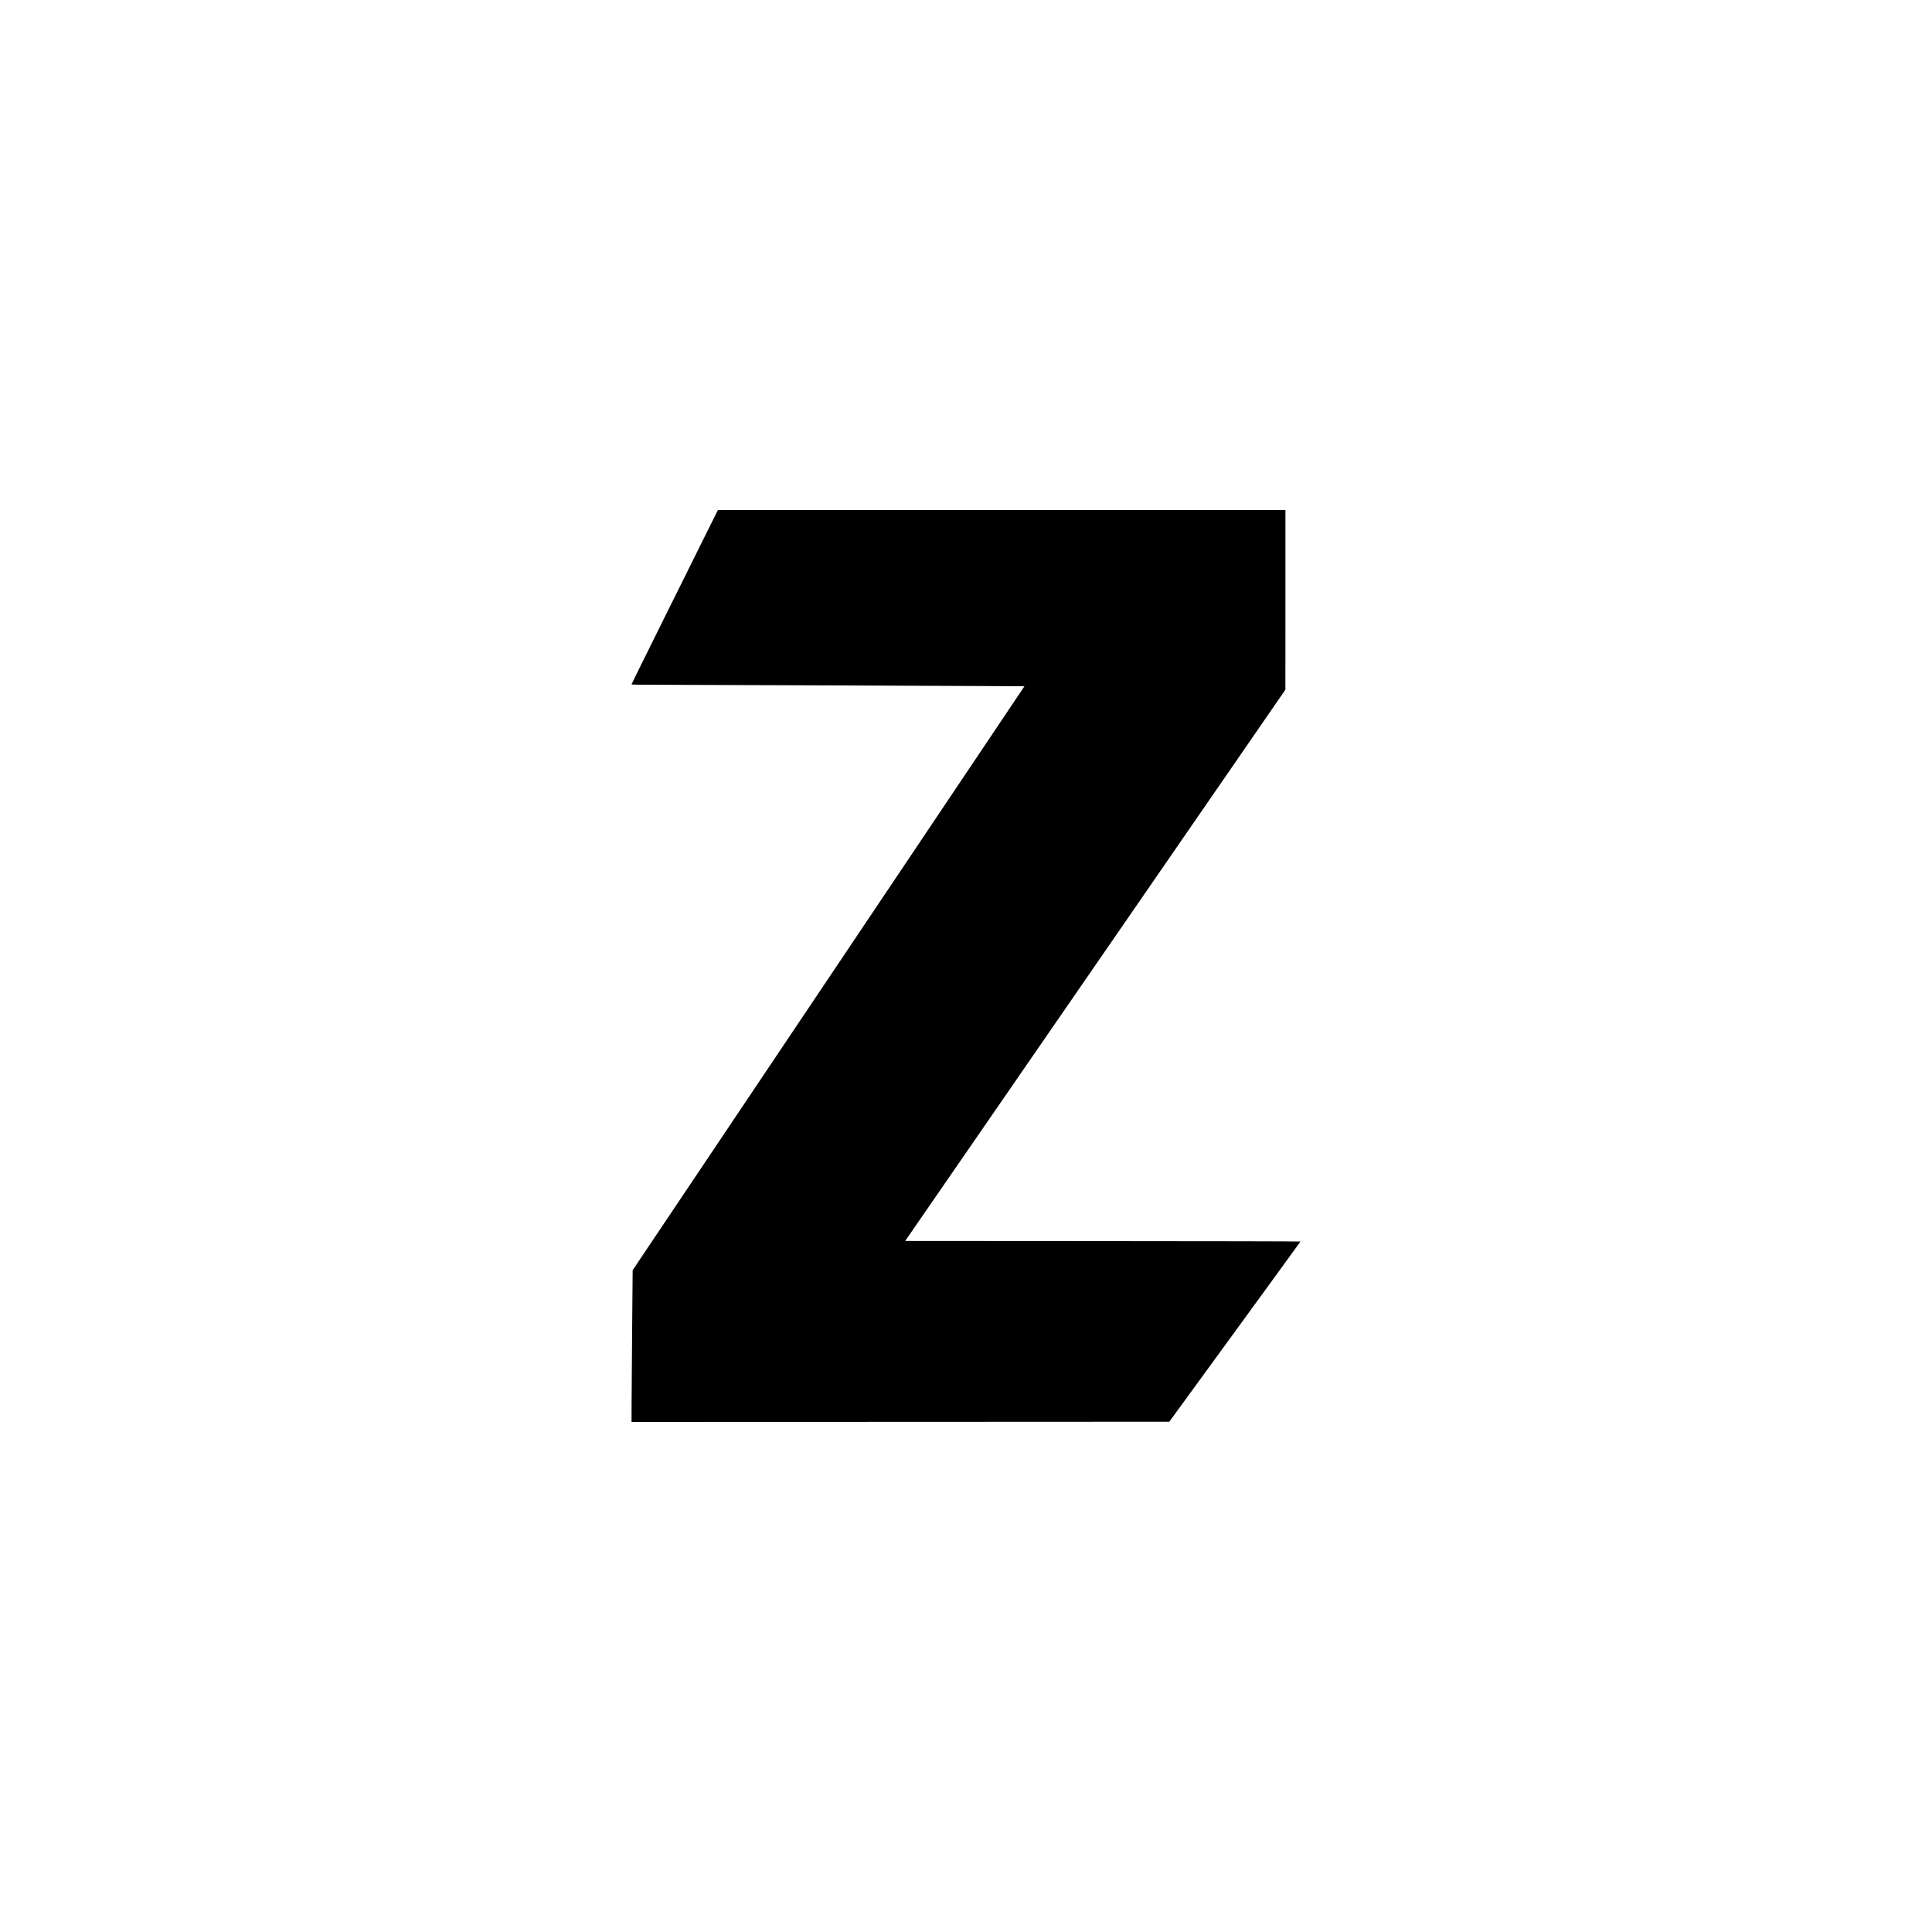
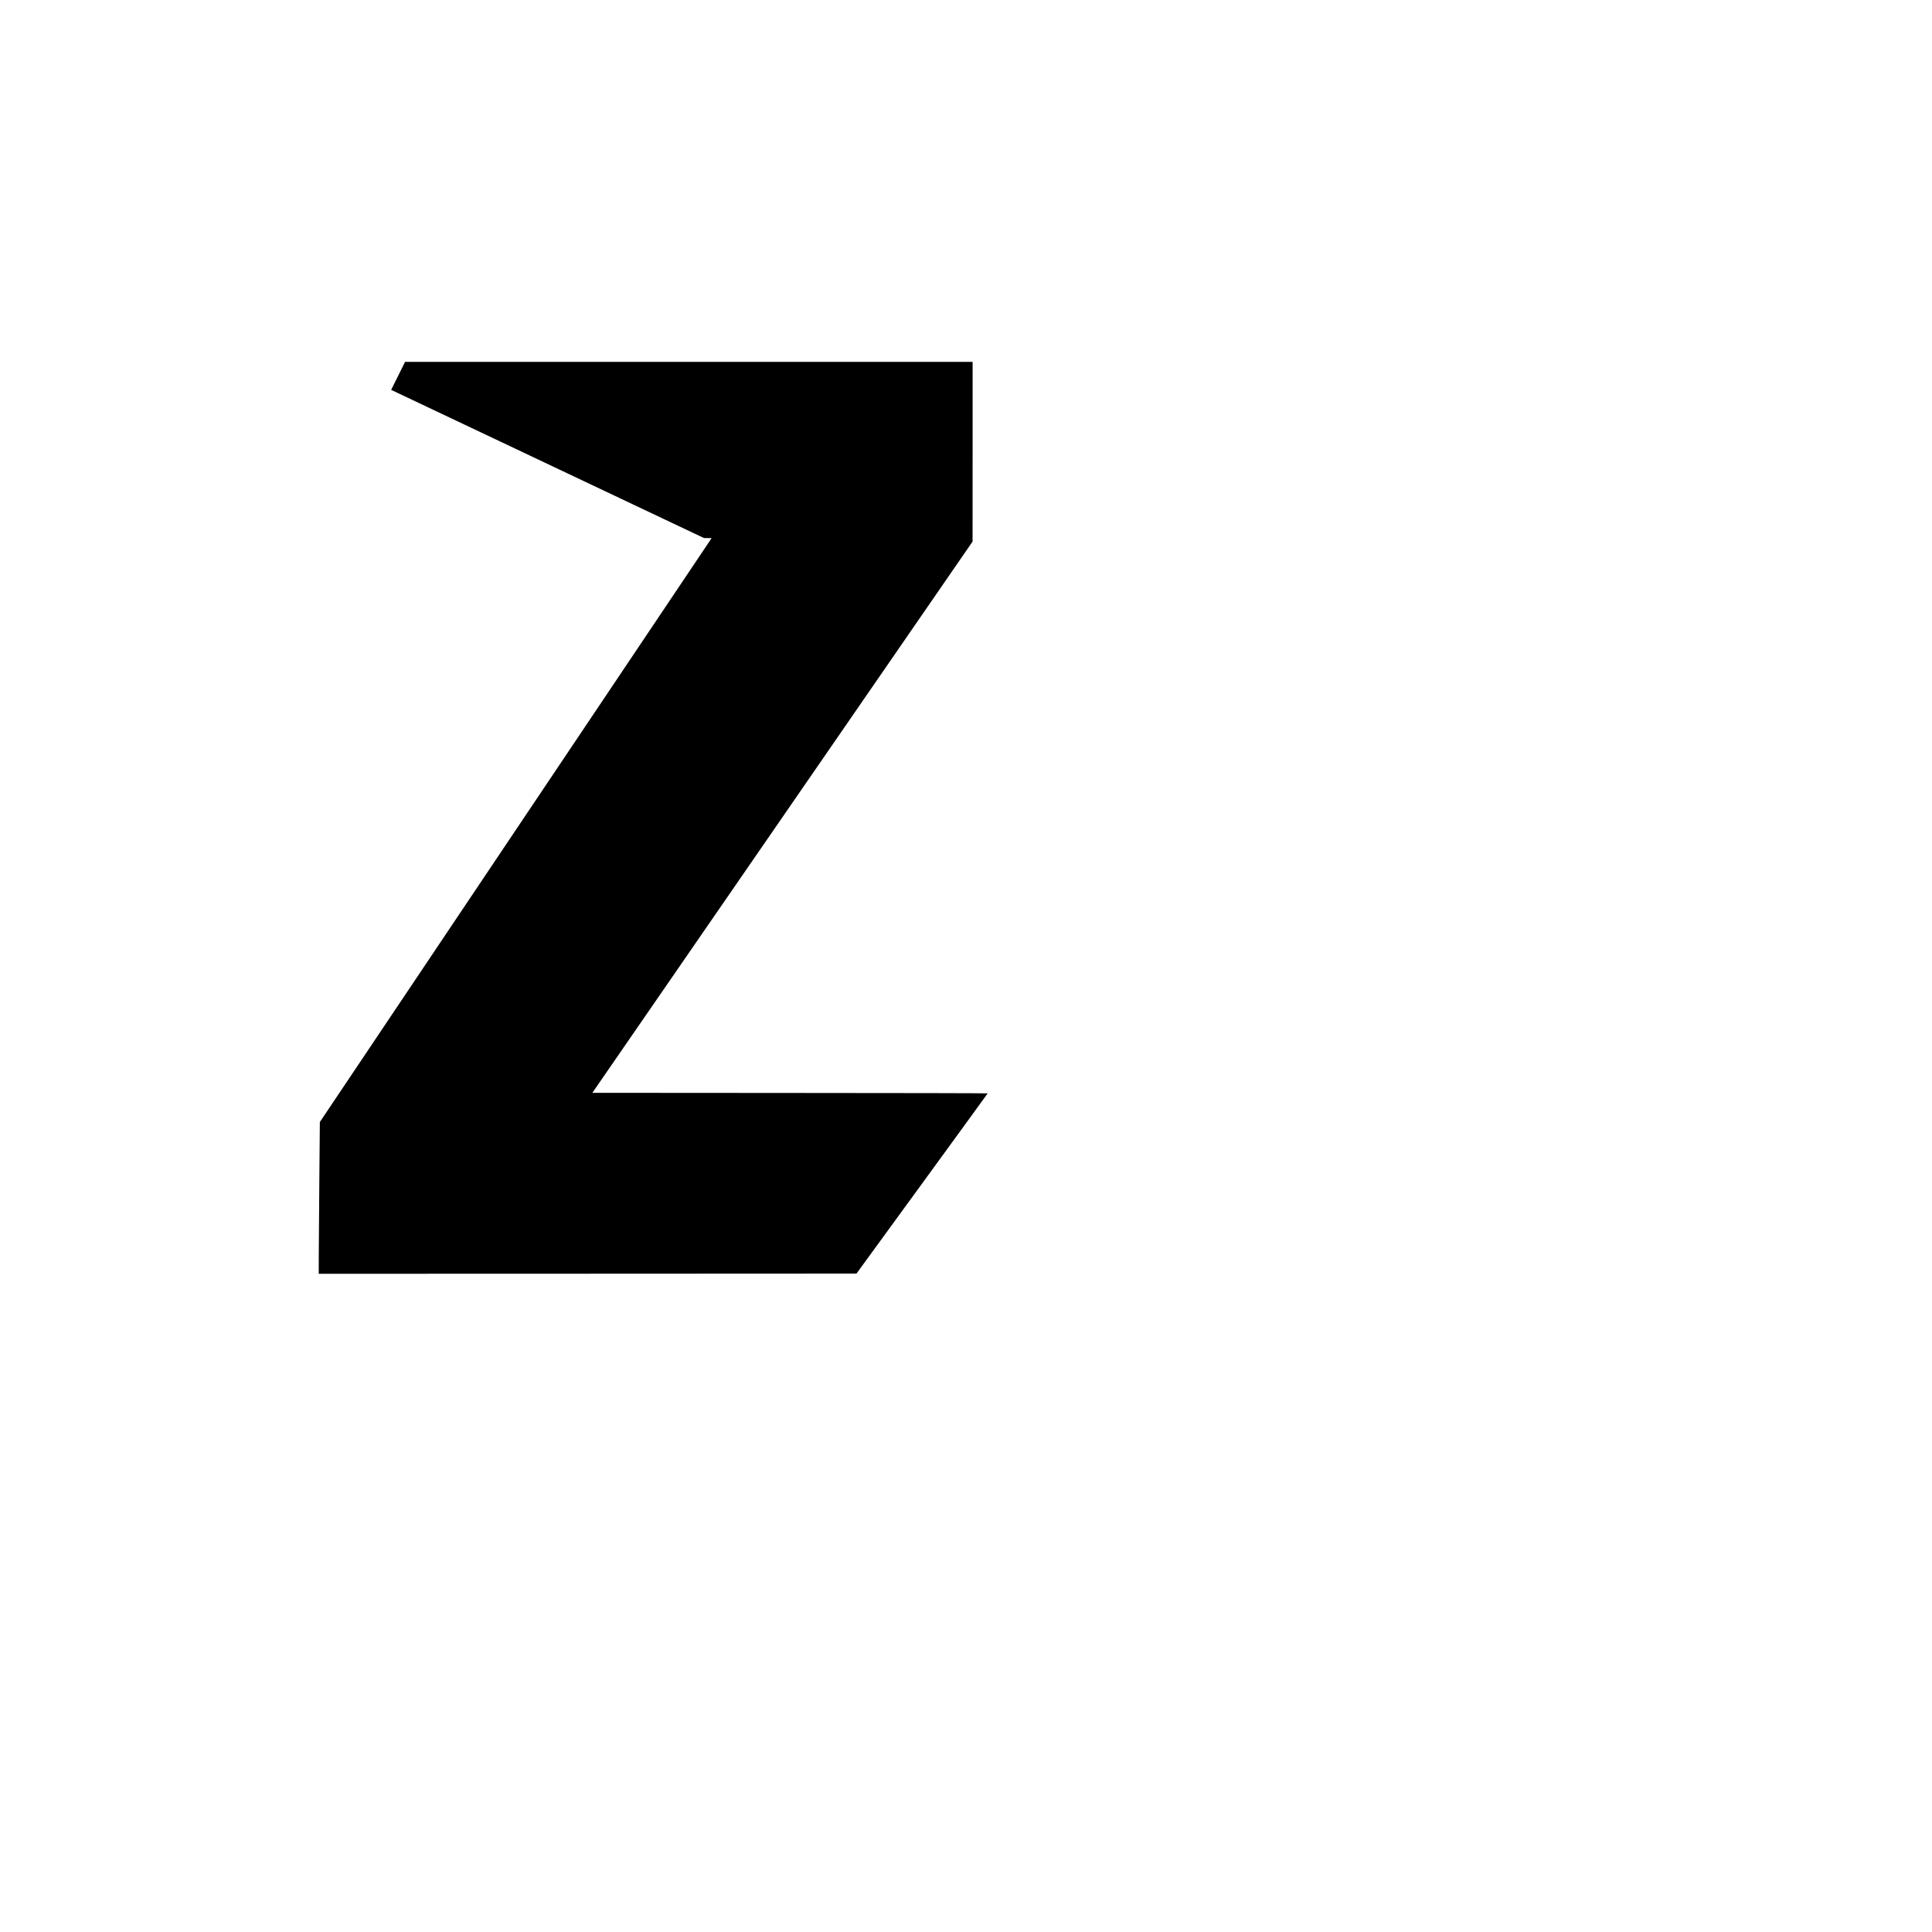
<svg xmlns="http://www.w3.org/2000/svg" version="1.0" width="4500pt" height="4500pt" viewBox="0 0 4500 4500" preserveAspectRatio="xMidYMid meet">
  <g transform="translate(0,4500) scale(0.1,-0.1)" fill="#000000" stroke="none">
-     <path d="M16397 32468 c-178 -359 -631 -1270 -1005 -2024 -375 -754 -682 -1376 -682 -1383 0 -8 159 -11 618 -11 660 0 8057 -29 8355 -33 l178 -2 -4563 -6800 -4562 -6800 -12 -1340 c-7 -737 -13 -1532 -13 -1768 l-1 -427 6262 2 6263 3 1527 2095 c840 1152 1527 2098 1528 2102 0 5 -2072 9 -4604 10 l-4603 3 4428 6420 4428 6420 1 2093 0 2092 -6610 0 -6609 0 -324 -652z" />
+     <path d="M16397 32468 l178 -2 -4563 -6800 -4562 -6800 -12 -1340 c-7 -737 -13 -1532 -13 -1768 l-1 -427 6262 2 6263 3 1527 2095 c840 1152 1527 2098 1528 2102 0 5 -2072 9 -4604 10 l-4603 3 4428 6420 4428 6420 1 2093 0 2092 -6610 0 -6609 0 -324 -652z" />
  </g>
</svg>